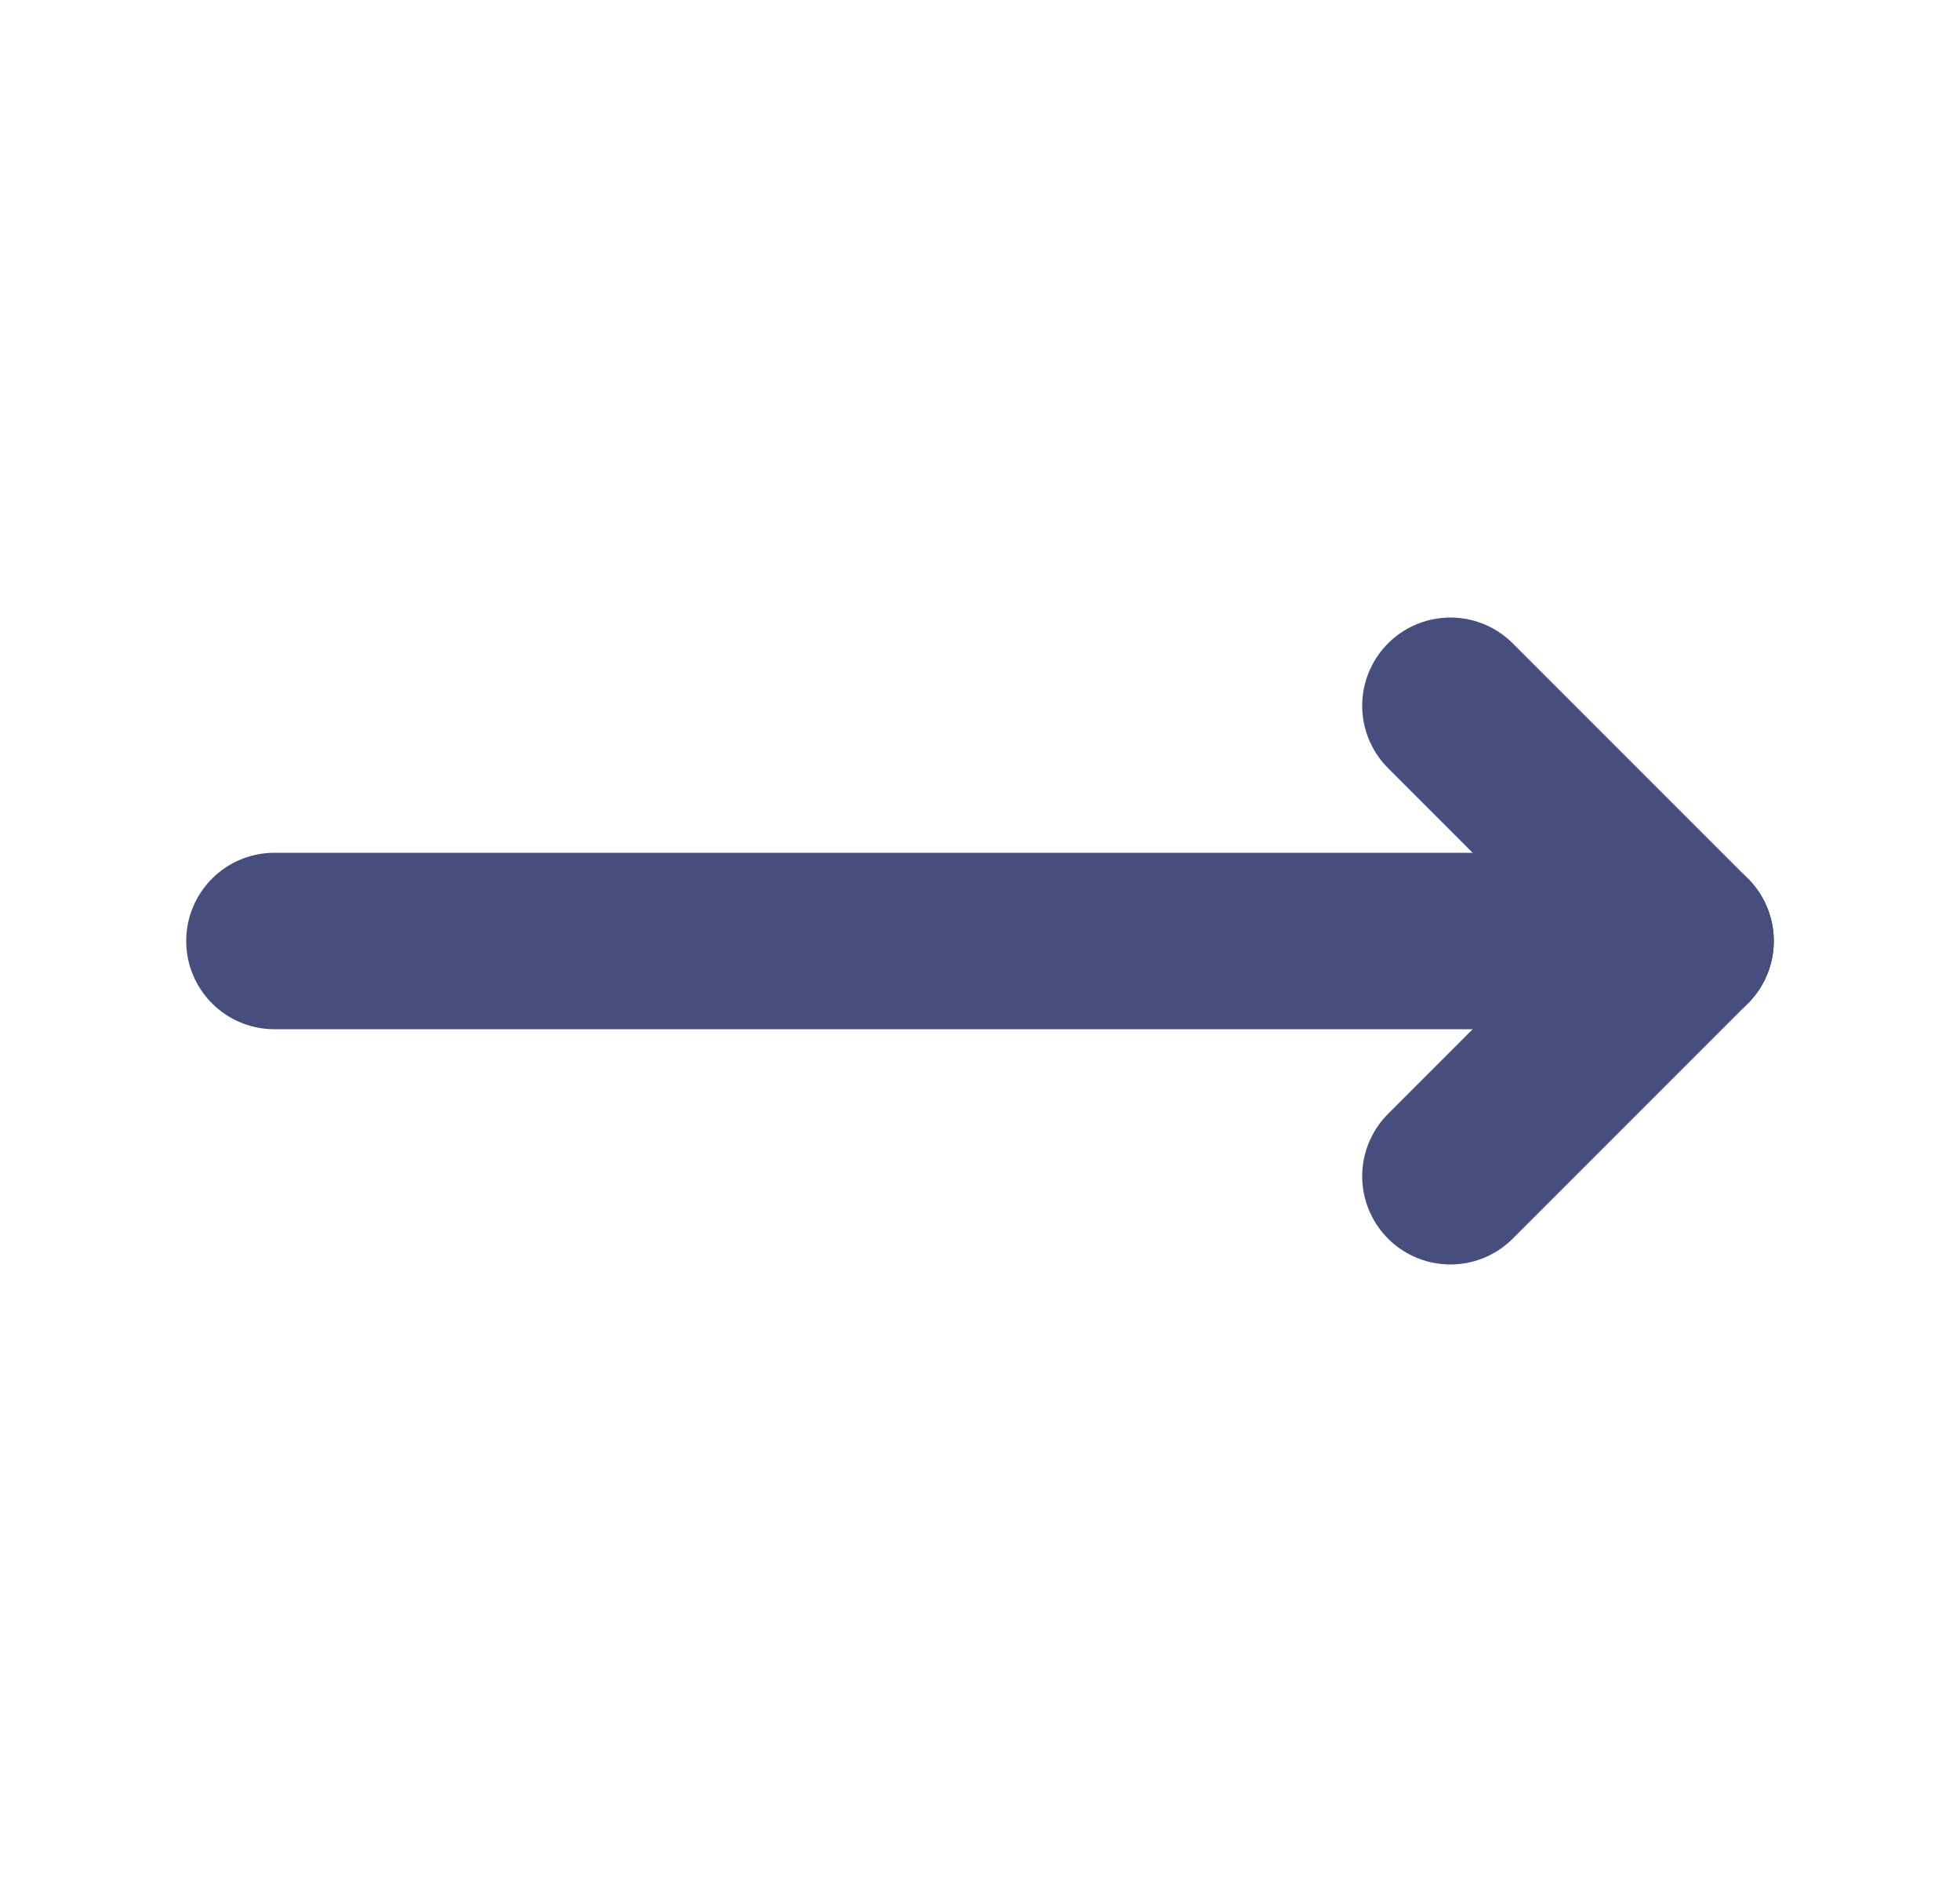
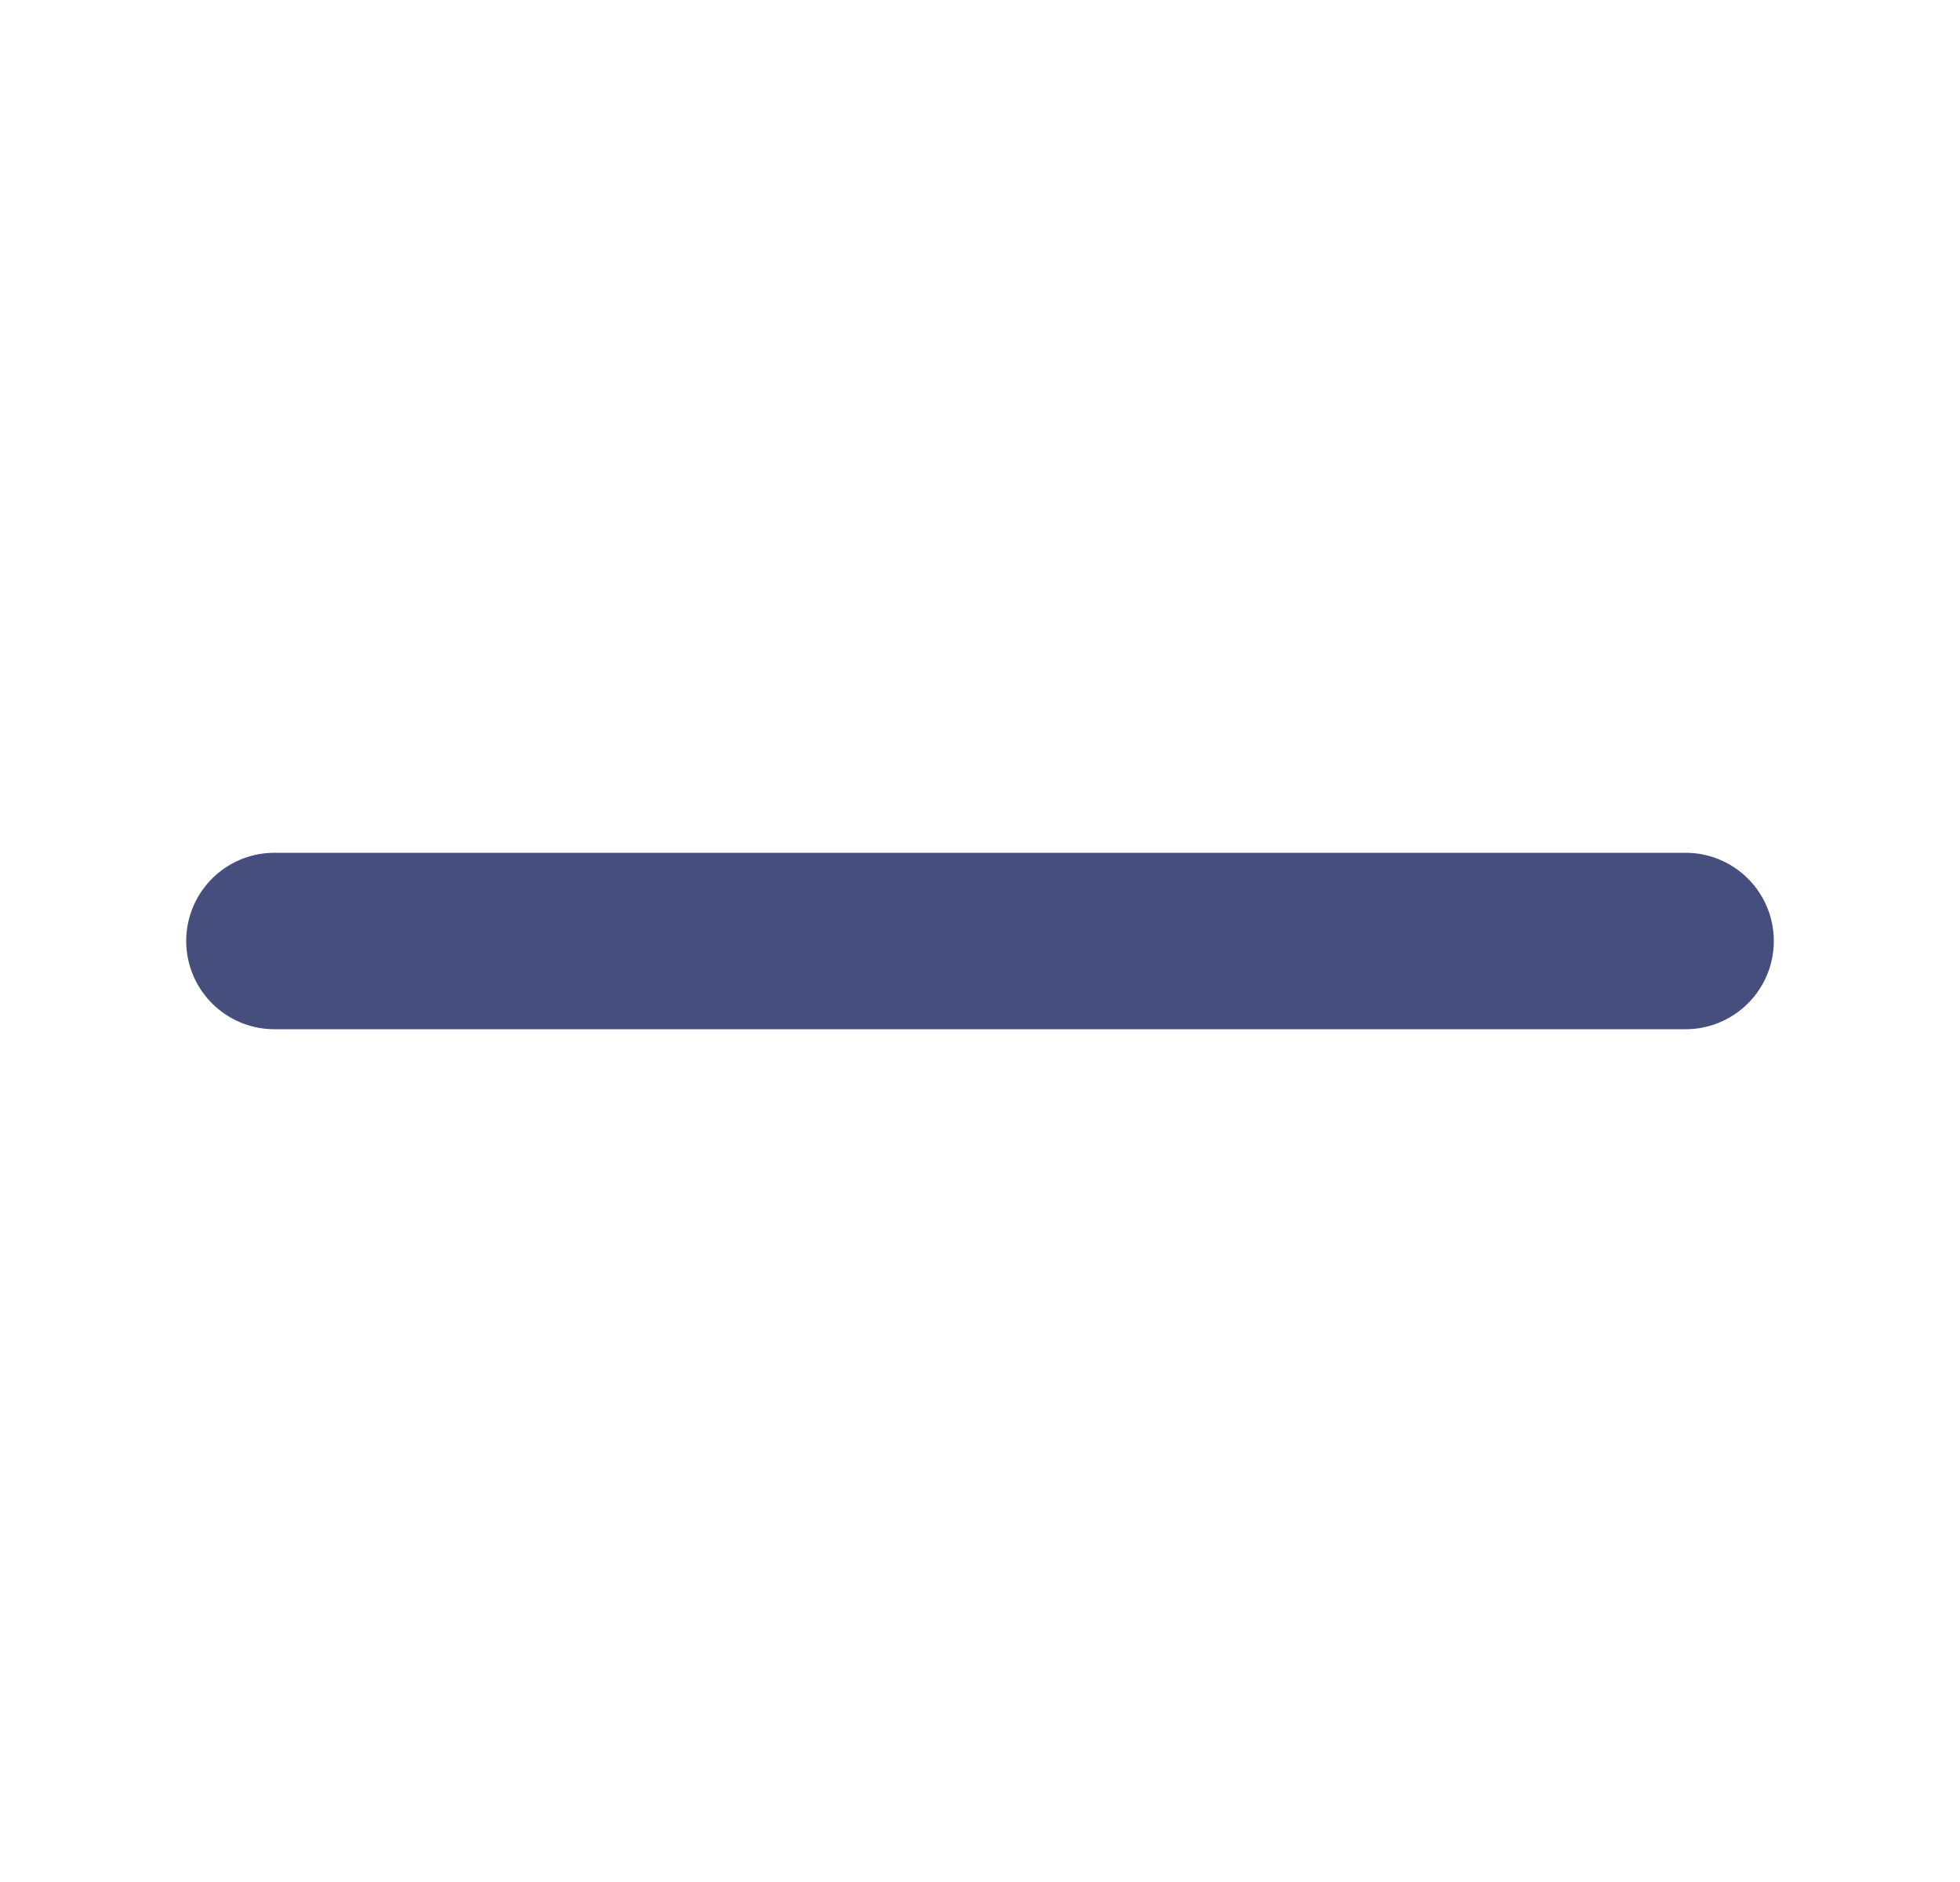
<svg xmlns="http://www.w3.org/2000/svg" width="25" height="24" viewBox="0 0 25 24" fill="none">
-   <path d="M18.5 15L21.5 12L18.5 9" stroke="#464E7E" stroke-width="2.25" stroke-linecap="round" stroke-linejoin="round" />
  <path d="M3.5 12H21.5" stroke="#464E7E" stroke-width="2.25" stroke-linecap="round" stroke-linejoin="round" />
</svg>